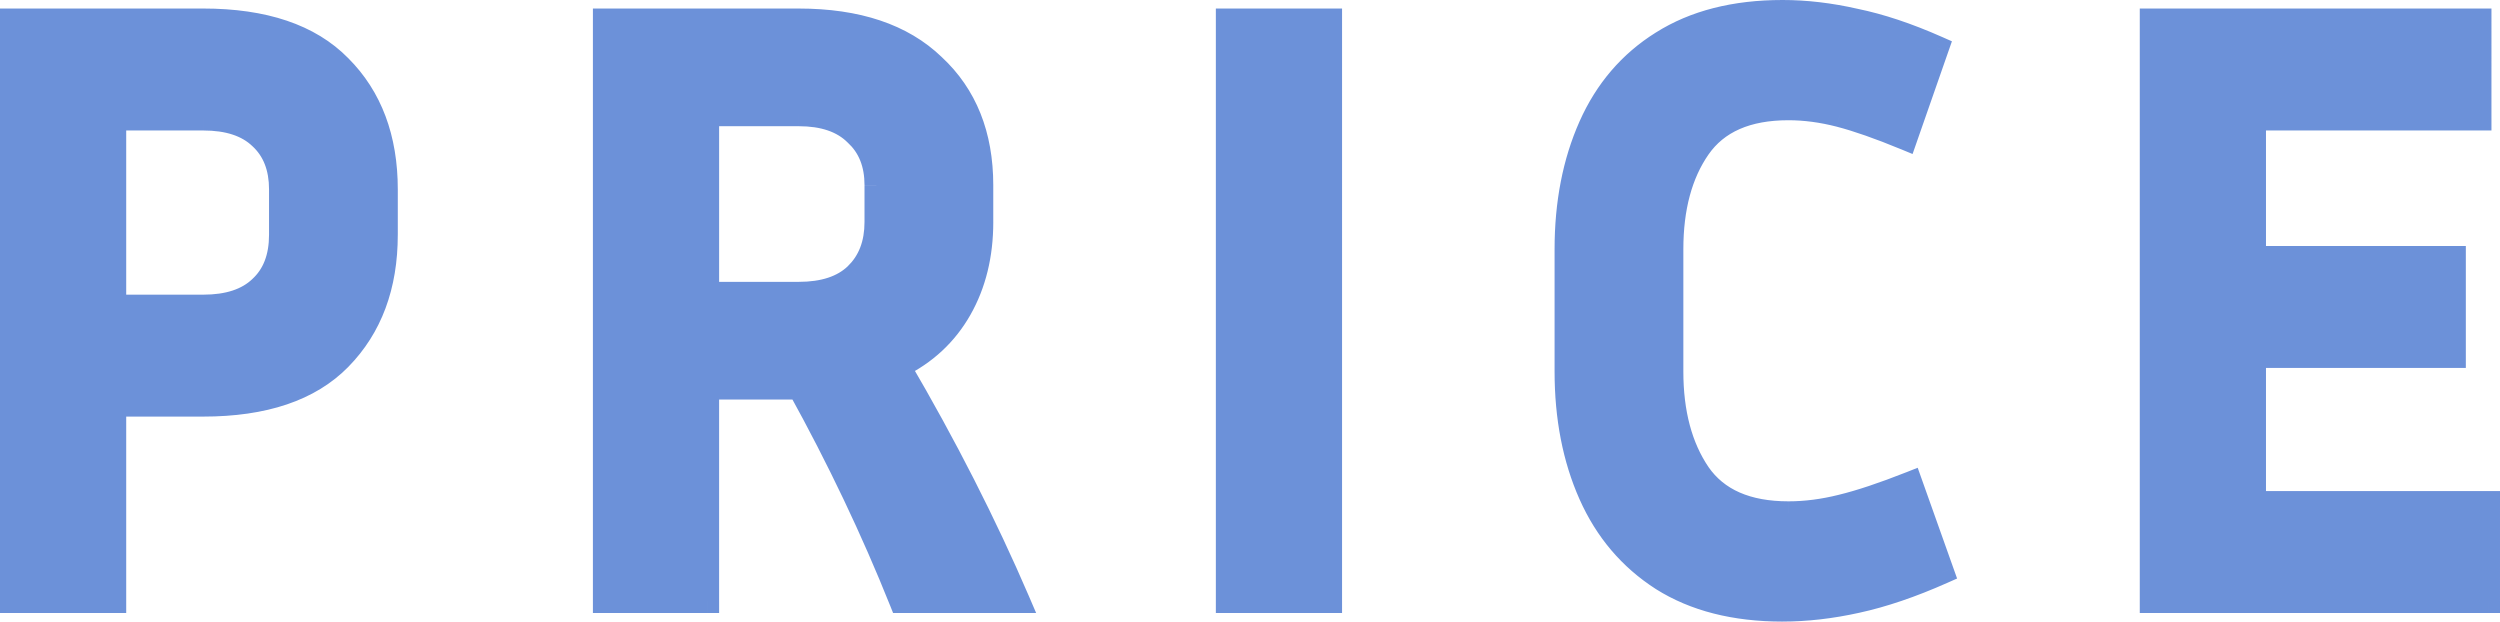
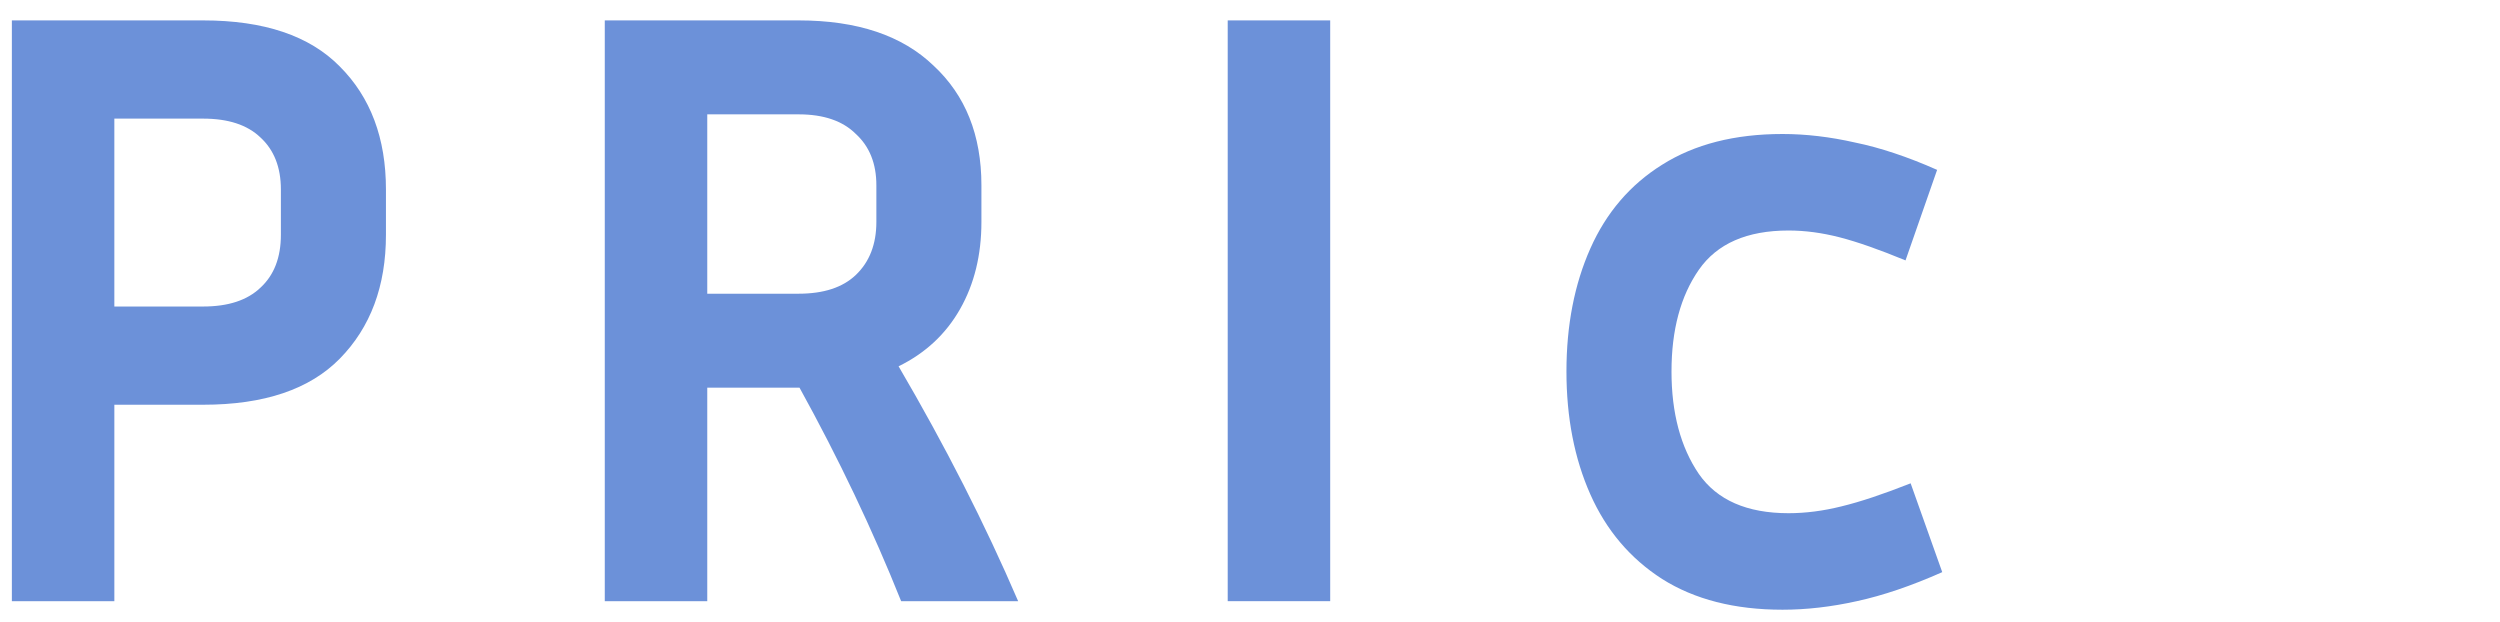
<svg xmlns="http://www.w3.org/2000/svg" id="a" width="210.756" height="52.4" viewBox="0 0 210.756 52.4">
-   <path d="m190.028,43.4h19.728v-2h-19.728v2Zm-1-13.384v12.384h2v-12.384h-2Zm17.848-1h-16.848v2h16.848v-2Zm-1-7.28v8.28h2v-8.28h-2Zm-15.848,1h16.848v-2h-16.848v2Zm-1-12.736v11.736h2v-11.736h-2Zm20.008-1h-19.008v2h19.008v-2Zm-1-7.28v8.28h2V1.72h-2Zm-26.648,1h27.648V.72h-27.648v2Zm1,47.96V1.72h-2v48.96h2Zm27.368-1h-28.368v2h28.368v-2Zm-1-7.28v8.28h2v-8.28h-2Zm-68.845-21.384v10.296h2v-10.296h-2Zm2.483-9.139c-1.683,2.42-2.483,5.492-2.483,9.139h2c0-3.361.736-6.001,2.125-7.997l-1.642-1.142Zm8.381-3.741c-3.721,0-6.603,1.185-8.381,3.741l1.642,1.142c1.294-1.86,3.453-2.883,6.739-2.883v-2Zm4.57.608c-1.561-.403-3.085-.608-4.57-.608v2c1.299,0,2.655.179,4.07.544l.5-1.937Zm5.676,1.988c-2.23-.921-4.126-1.588-5.676-1.988l-.5,1.937c1.426.368,3.226.997,5.412,1.9l.764-1.849Zm1.338-7.037l-2.664,7.632,1.888.659,2.664-7.632-1.888-.659Zm-6.168-.995c2.026.414,4.261,1.157,6.708,2.239l.809-1.829c-2.545-1.126-4.918-1.92-7.116-2.369l-.401,1.959Zm-5.92-.7c1.886,0,3.852.23,5.898.695l.443-1.95c-2.178-.495-4.292-.745-6.342-.745v2Zm-9.618,2.437c2.541-1.605,5.729-2.437,9.618-2.437V0c-4.175,0-7.755.895-10.686,2.747l1.068,1.691Zm-5.668,6.617c1.267-2.85,3.153-5.045,5.664-6.614l-1.06-1.696c-2.865,1.791-5.011,4.3-6.432,7.498l1.828.812Zm-1.93,9.962c0-3.772.652-7.086,1.93-9.962l-1.828-.812c-1.41,3.172-2.102,6.77-2.102,10.774h2Zm0,10.296v-10.296h-2v10.296h2Zm1.93,9.962c-1.278-2.876-1.93-6.19-1.93-9.962h-2c0,4.004.692,7.602,2.102,10.774l1.828-.812Zm5.675,6.693c-2.518-1.619-4.407-3.841-5.675-6.693l-1.828.812c1.42,3.196,3.563,5.726,6.421,7.563l1.082-1.682Zm9.611,2.433c-3.889,0-7.077-.833-9.618-2.437l-1.068,1.691c2.931,1.851,6.511,2.747,10.686,2.747v-2Zm6.047-.696c-2.096.466-4.111.696-6.047.696v2c2.096,0,4.257-.25,6.481-.744l-.434-1.952Zm7.011-2.386c-2.545,1.131-4.879,1.922-7.006,2.385l.425,1.954c2.289-.498,4.754-1.338,7.394-2.511l-.812-1.828Zm-3.2-6.239l2.664,7.488,1.884-.67-2.664-7.488-1.884.67Zm-4.654,2.581c1.646-.399,3.637-1.065,5.964-1.986l-.736-1.86c-2.281.903-4.177,1.533-5.7,1.902l.471,1.944Zm-4.7.604c1.529,0,3.099-.204,4.707-.606l-.485-1.94c-1.464.366-2.871.546-4.221.546v2Zm-8.381-3.741c1.778,2.556,4.659,3.741,8.381,3.741v-2c-3.287,0-5.445-1.023-6.739-2.883l-1.642,1.142Zm-2.483-9.211c0,3.648.8,6.739,2.477,9.203l1.653-1.126c-1.395-2.049-2.131-4.717-2.131-8.077h-2ZM111.139,1.72v48.96h2V1.72h-2Zm-7.64,1h8.64V.72h-8.64v2Zm1,47.96V1.72h-2v48.96h2Zm7.64-1h-8.64v2h8.64v-2ZM72.859,10.589c-1.35-1.35-3.25-1.949-5.531-1.949v2c1.943,0,3.259.505,4.117,1.363l1.414-1.414Zm2.021,5.027c0-2.053-.659-3.78-2.052-5.057l-1.351,1.474c.91.834,1.404,1.988,1.404,3.583h2Zm0,3.096v-3.096h-2v3.096h2Zm-2.036,5.186c1.383-1.325,2.036-3.093,2.036-5.186h-2c0,1.651-.499,2.859-1.42,3.742l1.384,1.444Zm-5.516,1.862c2.27,0,4.164-.569,5.515-1.861l-1.382-1.445c-.857.819-2.179,1.307-4.133,1.307v2Zm-7.704,0h7.704v-2h-7.704v2Zm-1-16.12v15.12h2v-15.12h-2Zm8.704-1h-7.704v2h7.704v-2Zm.072,23.04h-7.776v2h7.776v-2Zm9.496,18.629c-2.416-6.041-5.29-12.078-8.621-18.112l-1.751.967c3.293,5.966,6.131,11.929,8.515,17.888l1.857-.743Zm8.936-.629h-9.864v2h9.864v-2Zm-10.943-18.295c3.917,6.688,7.258,13.251,10.024,19.689l1.838-.789c-2.802-6.522-6.181-13.159-10.136-19.911l-1.726,1.011Zm5.177-5.823c-1.097,1.931-2.672,3.401-4.754,4.42l.879,1.796c2.43-1.189,4.311-2.935,5.614-5.228l-1.739-.988Zm1.669-6.85c0,2.636-.567,4.909-1.669,6.85l1.739.988c1.297-2.283,1.931-4.906,1.931-7.838h-2Zm0-3.096v3.096h2v-3.096h-2Zm-3.712-9.347c2.453,2.277,3.712,5.355,3.712,9.347h2c0-4.456-1.428-8.098-4.352-10.813l-1.361,1.466Zm-10.696-3.549c4.777,0,8.286,1.227,10.682,3.536l1.388-1.44c-2.884-2.779-6.959-4.096-12.07-4.096v2Zm-16.344,0h16.344V.72h-16.344v2Zm1,47.96V1.72h-2v48.96h2Zm7.64-1h-8.64v2h8.64v-2Zm-1-17v18h2v-18h-2ZM22.643,10.861c-1.351-1.293-3.245-1.861-5.515-1.861v2c1.954,0,3.276.487,4.133,1.307l1.382-1.445Zm2.037,5.115c0-2.092-.653-3.847-2.052-5.129l-1.351,1.474c.905.829,1.404,2.003,1.404,3.655h2Zm0,3.816v-3.816h-2v3.816h2Zm-2.052,5.201c1.405-1.288,2.052-3.07,2.052-5.201h-2c0,1.709-.504,2.902-1.404,3.727l1.351,1.474Zm-5.5,1.847c2.27,0,4.164-.569,5.515-1.861l-1.382-1.445c-.857.819-2.179,1.307-4.133,1.307v2Zm-7.488,0h7.488v-2h-7.488v2Zm-1-16.84v15.84h2v-15.84h-2Zm8.488-1h-7.488v2h7.488v-2Zm-7.488,40.68H1v2h8.64v-2Zm-1-15.56v16.56h2v-16.56h-2Zm8.488-1h-7.488v2h7.488v-2Zm10.806-3.588c-2.289,2.333-5.826,3.588-10.806,3.588v2c5.292,0,9.435-1.336,12.234-4.188l-1.427-1.401Zm3.602-9.74c0,4.105-1.224,7.318-3.602,9.739l1.427,1.401c2.806-2.858,4.174-6.606,4.174-11.141h-2Zm0-3.816v3.816h2v-3.816h-2Zm-3.595-9.661c2.371,2.371,3.595,5.555,3.595,9.661h2c0-4.534-1.368-8.262-4.181-11.075l-1.414,1.414Zm-10.813-3.595c4.98,0,8.517,1.256,10.806,3.588l1.427-1.401c-2.799-2.851-6.942-4.188-12.234-4.188v2ZM1,2.72h16.128V.72H1v2Zm1,47.96V1.72H0v48.96h2Zm188.028-8.28h-1v1h1v-1Zm0-12.384v-1h-1v1h1Zm16.848,0v1h1v-1h-1Zm0-8.28h1v-1h-1v1Zm-16.848,0h-1v1h1v-1Zm0-11.736v-1h-1v1h1Zm19.008,0v1h1v-1h-1Zm0-8.28h1V.72h-1v1Zm-27.648,0V.72h-1v1h1Zm0,48.96h-1v1h1v-1Zm28.368,0v1h1v-1h-1Zm0-8.28h1v-1h-1v1Zm-66.541-29.952l.821.571-.821-.571Zm11.88-2.736l-.25.968.25-.968Zm5.544,1.944l-.382.924.977.404.349-.998-.944-.33Zm2.664-7.632l.944.33.304-.871-.844-.373-.405.915Zm-6.912-2.304l-.222.975.011.002.011.002.2-.98Zm-16.272,1.872l.53.848.004-.003-.534-.845Zm-6.048,7.056l-.914-.406.914.406Zm0,31.032l.914-.406-.914.406Zm6.048,7.128l-.541.841.007.004.534-.845Zm16.416,1.872l-.212-.977h-.005s.217.977.217.977Zm7.2-2.448l.406.914.847-.376-.311-.873-.942.335Zm-2.664-7.488l.942-.335-.347-.976-.963.381.368.93Zm-5.832,1.944l-.236-.972-.007.002.243.97Zm-12.024-2.736l-.827.563.006.008.821-.571ZM112.139,1.72h1V.72h-1v1Zm-8.64,0V.72h-1v1h1Zm0,48.96h-1v1h1v-1Zm8.64,0v1h1v-1h-1ZM72.152,11.296l-.707.707.015.015.016.015.676-.737Zm0,11.88l.691.723h0s-.692-.723-.692-.723Zm-12.528,1.584h-1v1h1v-1Zm0-15.12v-1h-1v1h1Zm7.776,23.04l.875-.483-.285-.517h-.59v1Zm8.568,18l-.928.371.251.629h.677v-1Zm9.864,0v1h1.518l-.599-1.395-.919.395Zm-10.08-19.8l-.44-.898-.968.474.545.93.863-.505Zm5.184-4.824l.869.494-.869-.494Zm-2.232-20.52l-.694.72.007.006.007.006.68-.733Zm-27.72-3.816V.72h-1v1h1Zm0,48.96h-1v1h1v-1Zm8.64,0v1h1v-1h-1Zm0-18v-1h-1v1h1ZM21.952,11.584l-.691.723.008.007.008.007.676-.737Zm0,12.672l-.676-.737-.008.007-.008.007.691.723Zm-12.312,1.584h-1v1h1v-1Zm0-15.84v-1h-1v1h1Zm0,40.68v1h1v-1h-1Zm0-16.56v-1h-1v1h1Zm19.008-3.888l-.714-.701h0s.714.701.714.701Zm0-24.624l-.714.7.007.007.707-.707ZM1,1.72V.72H0v1h1Zm0,48.96H0v1h1v-1Z" fill="#6c91d9" stroke-width="0" />
  <path d="m17.128,10h-7.488v15.84h7.488c2.112,0,3.72-.528,4.824-1.584,1.152-1.056,1.728-2.544,1.728-4.464v-3.816c0-1.872-.576-3.336-1.728-4.392-1.104-1.056-2.712-1.584-4.824-1.584ZM1,50.68V1.72h16.128c5.136,0,8.976,1.296,11.52,3.888,2.592,2.592,3.888,6.048,3.888,10.368v3.816c0,4.32-1.296,7.8-3.888,10.44-2.544,2.592-6.384,3.888-11.52,3.888h-7.488v16.56H1Z" fill="#6c91d9" stroke-width="0" />
  <path d="m67.328,9.64h-7.704v15.12h7.704c2.112,0,3.72-.528,4.824-1.584,1.152-1.104,1.728-2.592,1.728-4.464v-3.096c0-1.824-.576-3.264-1.728-4.32-1.104-1.104-2.712-1.656-4.824-1.656Zm-7.704,23.04v18h-8.64V1.72h16.344c4.944,0,8.736,1.272,11.376,3.816,2.688,2.496,4.032,5.856,4.032,10.08v3.096c0,2.784-.6,5.232-1.8,7.344-1.2,2.112-2.928,3.72-5.184,4.824,3.936,6.72,7.296,13.32,10.08,19.8h-9.864c-2.4-6-5.256-12-8.568-18h-7.776Z" fill="#6c91d9" stroke-width="0" />
  <rect x="103.499" y="1.72" width="8.64" height="48.96" fill="#6c91d9" stroke-width="0" />
-   <path d="m140.911,31.312c0,3.504.768,6.384,2.304,8.64,1.536,2.208,4.056,3.312,7.56,3.312,1.44,0,2.928-.192,4.464-.576,1.584-.384,3.528-1.032,5.832-1.944l2.664,7.488c-2.592,1.152-4.992,1.968-7.2,2.448-2.16.48-4.248.72-6.264.72-4.032,0-7.416-.864-10.152-2.592-2.688-1.728-4.704-4.104-6.048-7.128-1.344-3.024-2.016-6.48-2.016-10.368v-10.296c0-3.888.672-7.344,2.016-10.368,1.344-3.024,3.36-5.376,6.048-7.056,2.736-1.728,6.12-2.592,10.152-2.592,1.968,0,4.008.24,6.12.72,2.112.432,4.416,1.2,6.912,2.304l-2.664,7.632c-2.208-.912-4.056-1.56-5.544-1.944-1.488-.384-2.928-.576-4.32-.576-3.504,0-6.024,1.104-7.56,3.312s-2.304,5.064-2.304,8.568v10.296Z" fill="#6c91d9" stroke-width="0" />
-   <polygon points="209.756 42.4 209.756 50.68 181.388 50.68 181.388 1.72 209.036 1.72 209.036 10 190.028 10 190.028 21.736 206.876 21.736 206.876 30.016 190.028 30.016 190.028 42.4 209.756 42.4" fill="#6c91d9" stroke-width="0" />
+   <path d="m140.911,31.312c0,3.504.768,6.384,2.304,8.64,1.536,2.208,4.056,3.312,7.56,3.312,1.44,0,2.928-.192,4.464-.576,1.584-.384,3.528-1.032,5.832-1.944l2.664,7.488c-2.592,1.152-4.992,1.968-7.2,2.448-2.16.48-4.248.72-6.264.72-4.032,0-7.416-.864-10.152-2.592-2.688-1.728-4.704-4.104-6.048-7.128-1.344-3.024-2.016-6.48-2.016-10.368c0-3.888.672-7.344,2.016-10.368,1.344-3.024,3.36-5.376,6.048-7.056,2.736-1.728,6.12-2.592,10.152-2.592,1.968,0,4.008.24,6.12.72,2.112.432,4.416,1.2,6.912,2.304l-2.664,7.632c-2.208-.912-4.056-1.56-5.544-1.944-1.488-.384-2.928-.576-4.32-.576-3.504,0-6.024,1.104-7.56,3.312s-2.304,5.064-2.304,8.568v10.296Z" fill="#6c91d9" stroke-width="0" />
</svg>